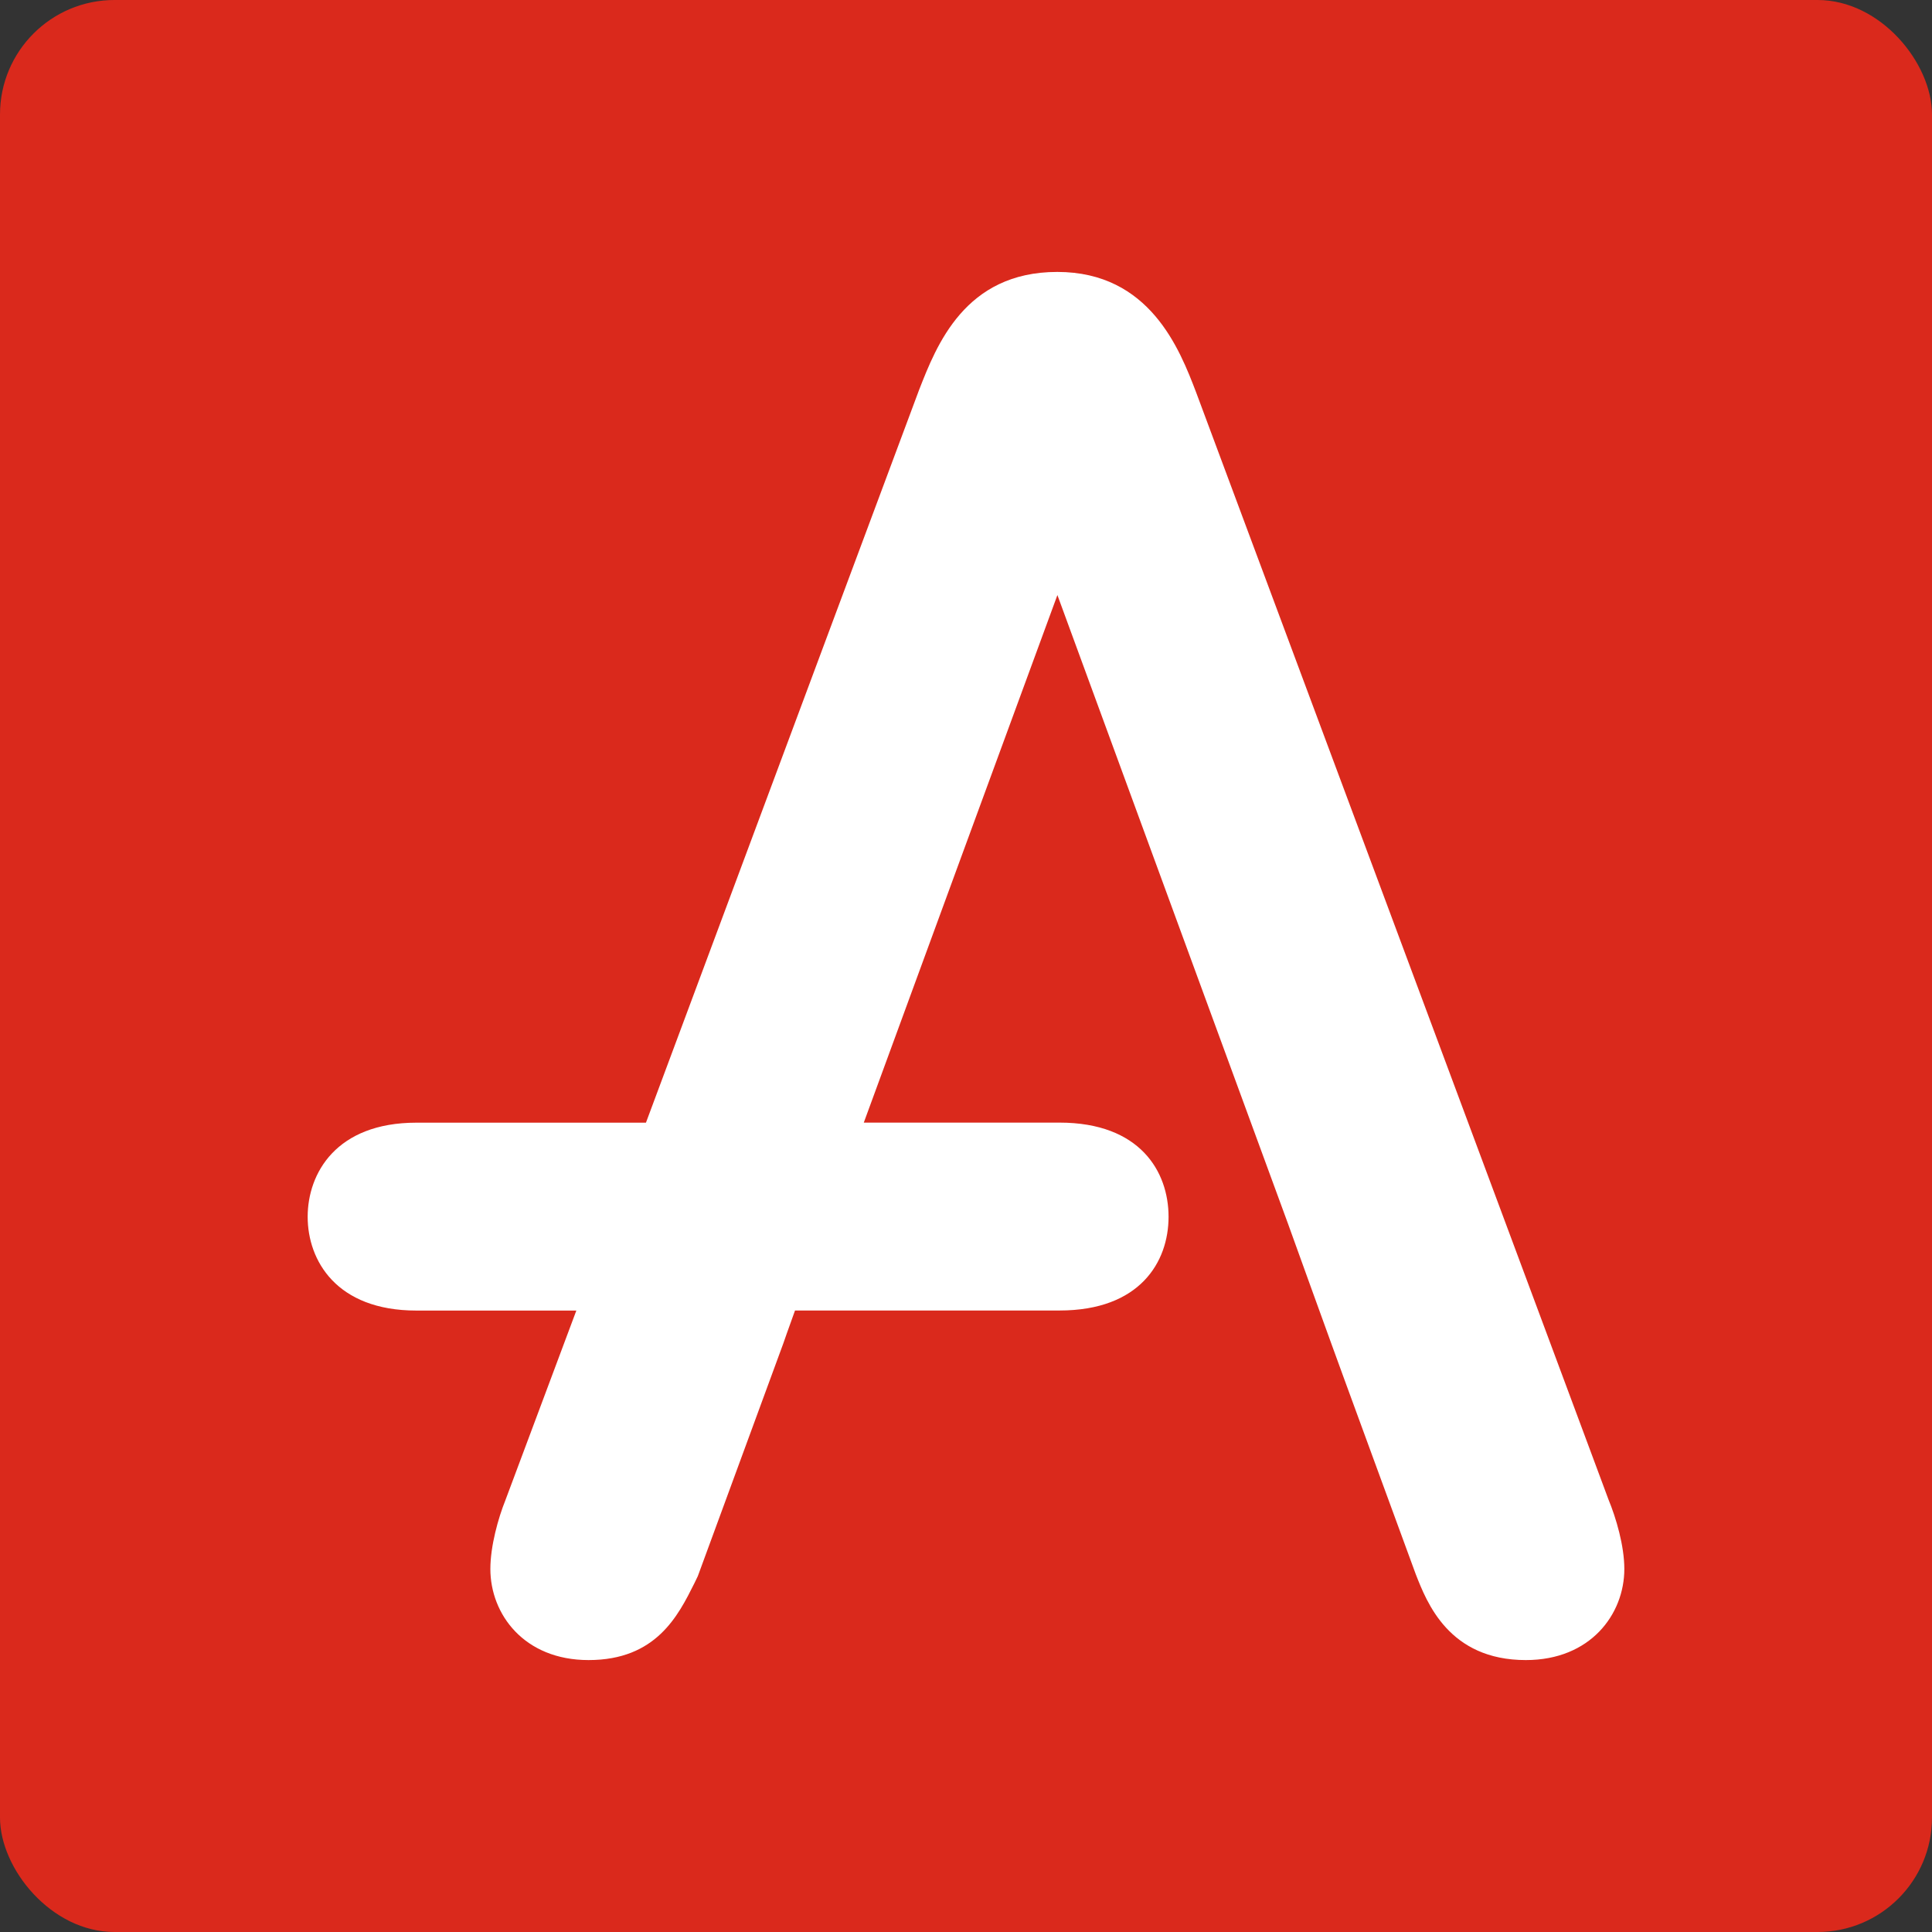
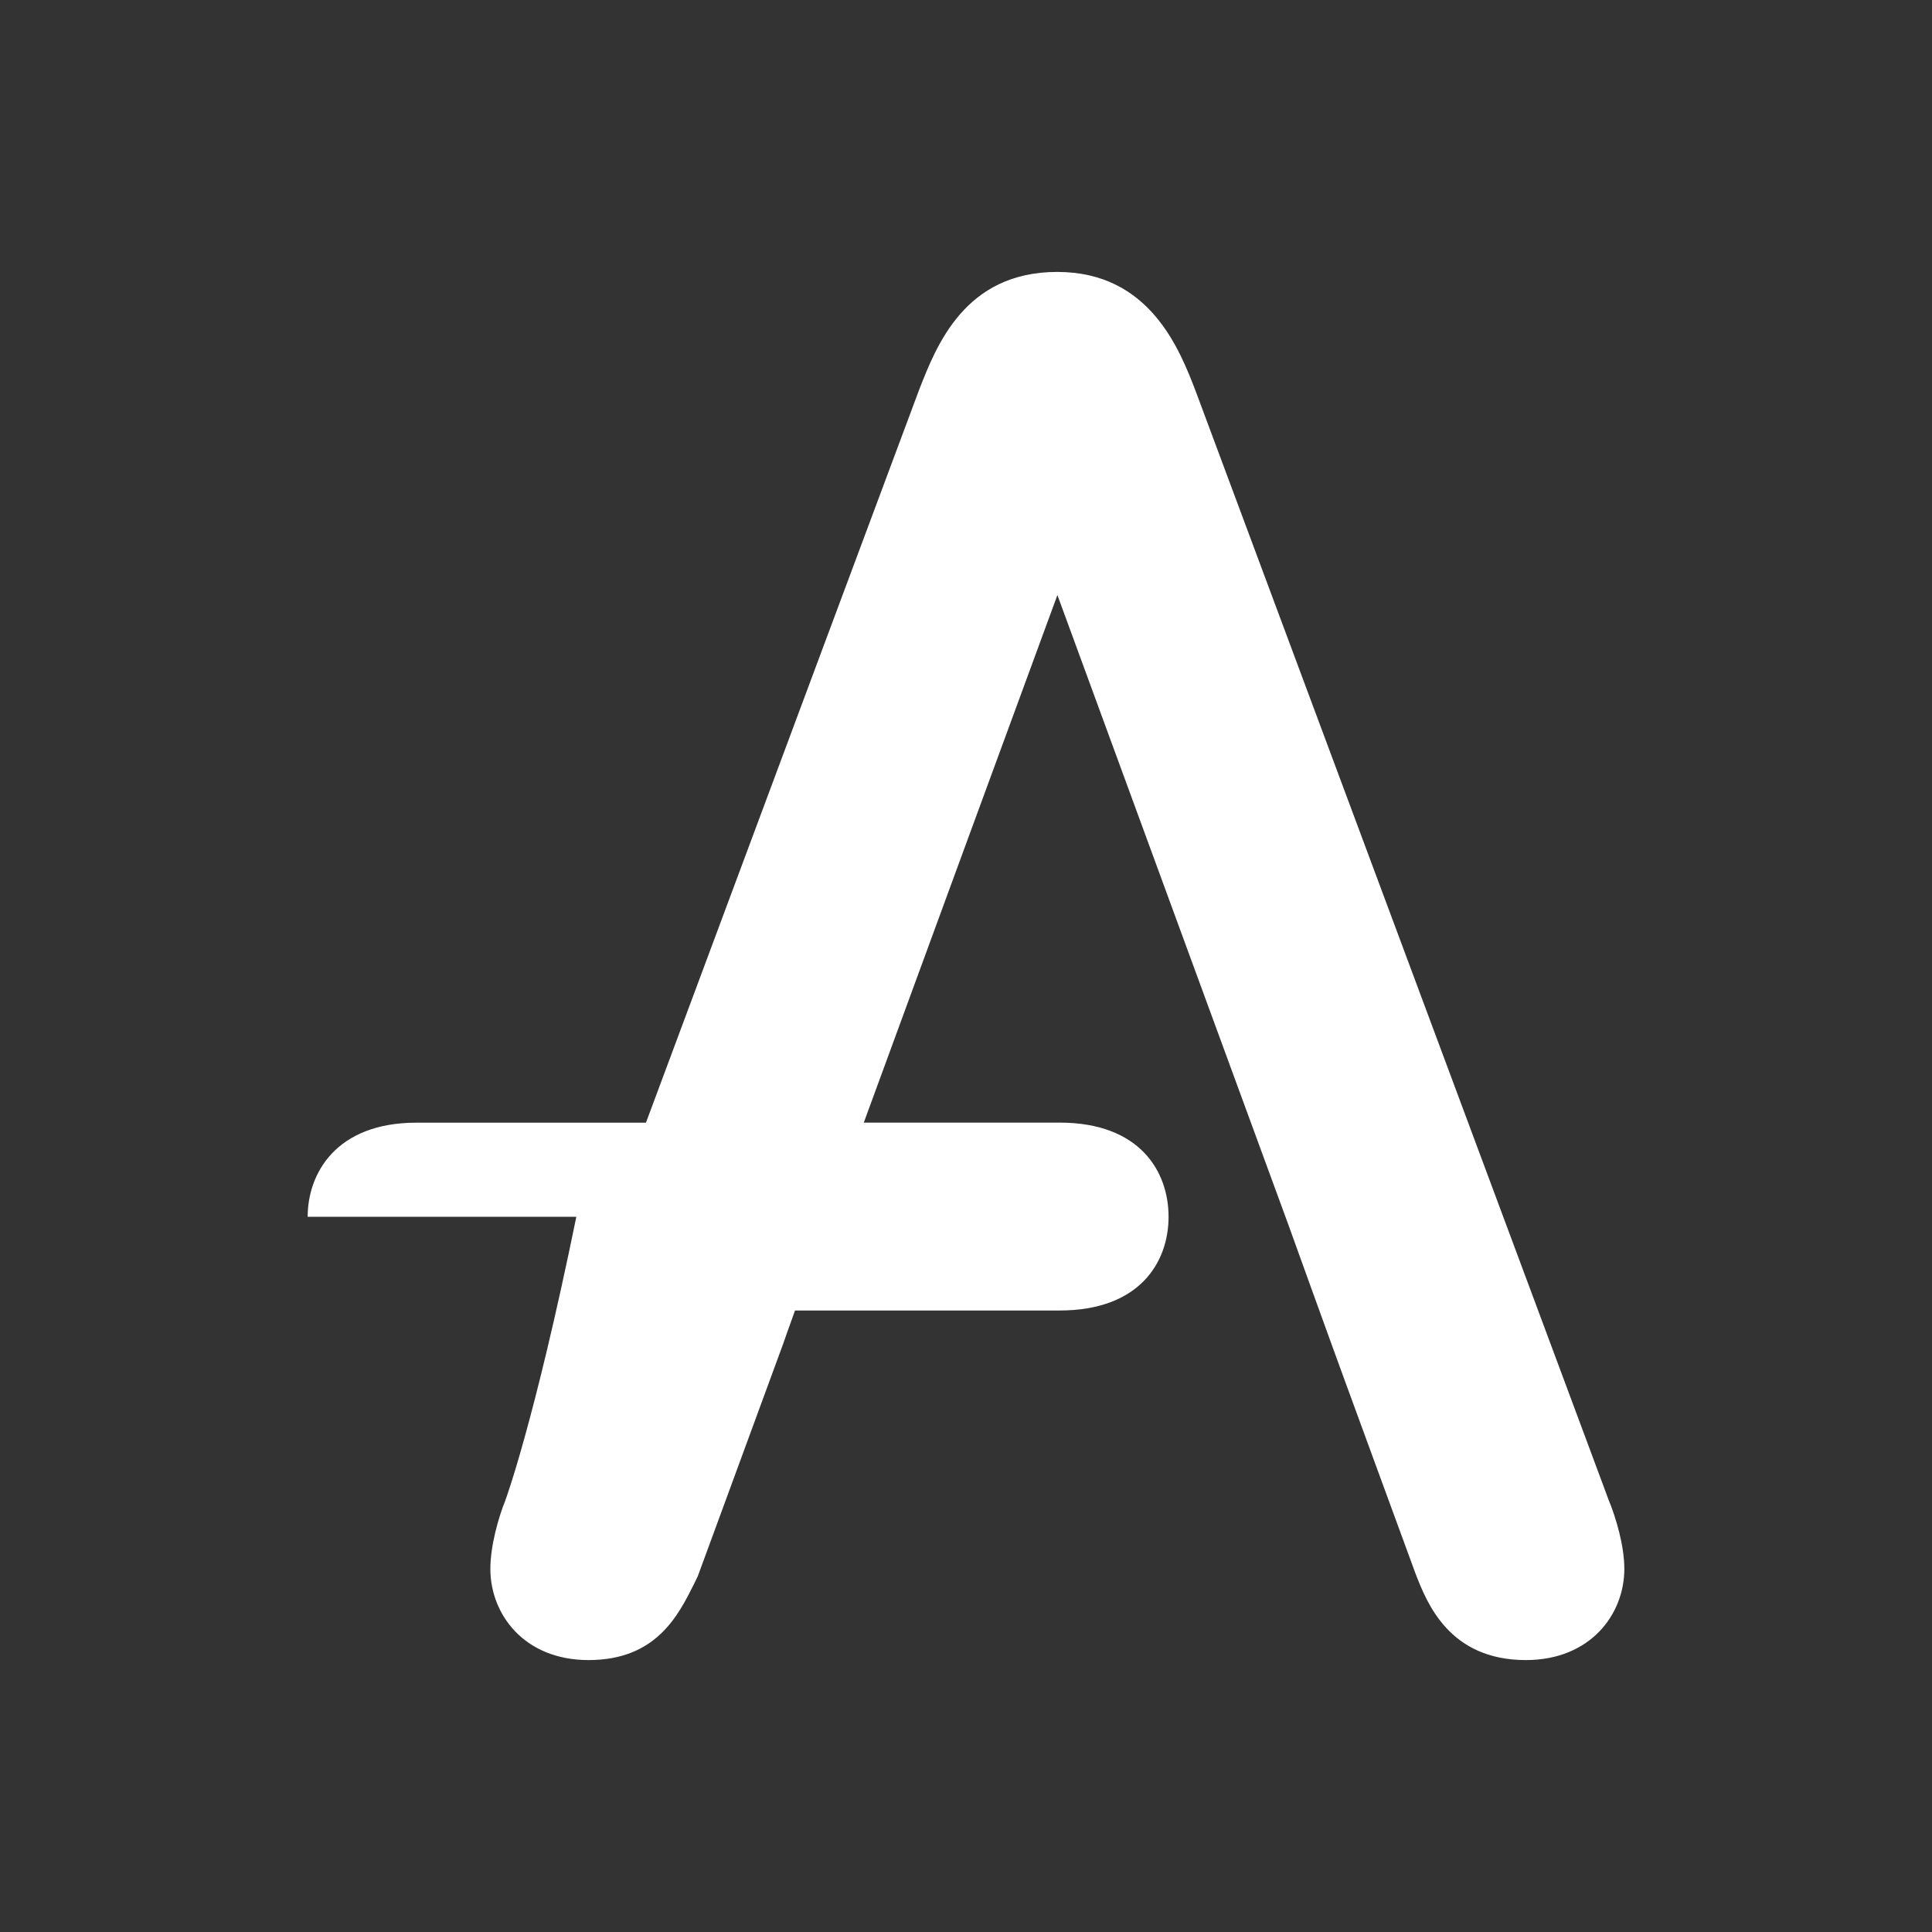
<svg xmlns="http://www.w3.org/2000/svg" width="32" height="32" viewBox="0 0 32 32" fill="none">
  <rect x="0" y="0" width="32" height="32" fill="#333333" stroke="none" />
-   <rect width="32" height="32" rx="1.896" fill="#DA291C" />
-   <path d="M19.811 6.497C19.54 5.789 19.045 4.504 17.512 4.504C15.979 4.504 15.51 5.725 15.223 6.458C15.213 6.478 12.684 13.269 10.699 18.595H6.897C5.568 18.595 5.096 19.434 5.096 20.154C5.096 20.875 5.569 21.707 6.897 21.707H9.546C8.845 23.579 8.37 24.851 8.37 24.851C8.254 25.139 8.122 25.606 8.122 25.987C8.122 26.737 8.681 27.496 9.748 27.496C10.868 27.496 11.233 26.76 11.5 26.226L11.558 26.106L12.976 22.246C12.976 22.246 13.058 22.007 13.168 21.706H17.549C18.88 21.706 19.355 20.903 19.355 20.154C19.355 19.404 18.882 18.594 17.549 18.594H14.307C15.153 16.284 16.673 12.144 17.514 9.856C18.412 12.303 21.328 20.258 21.331 20.262C21.331 20.267 22.045 22.238 22.045 22.238C22.045 22.246 23.449 26.073 23.449 26.073C23.632 26.54 23.997 27.496 25.273 27.496C26.343 27.496 26.904 26.737 26.904 25.987C26.904 25.606 26.768 25.142 26.64 24.833C26.649 24.851 19.811 6.497 19.811 6.497Z" fill="white" />
+   <path d="M19.811 6.497C19.54 5.789 19.045 4.504 17.512 4.504C15.979 4.504 15.51 5.725 15.223 6.458C15.213 6.478 12.684 13.269 10.699 18.595H6.897C5.568 18.595 5.096 19.434 5.096 20.154H9.546C8.845 23.579 8.37 24.851 8.37 24.851C8.254 25.139 8.122 25.606 8.122 25.987C8.122 26.737 8.681 27.496 9.748 27.496C10.868 27.496 11.233 26.76 11.5 26.226L11.558 26.106L12.976 22.246C12.976 22.246 13.058 22.007 13.168 21.706H17.549C18.88 21.706 19.355 20.903 19.355 20.154C19.355 19.404 18.882 18.594 17.549 18.594H14.307C15.153 16.284 16.673 12.144 17.514 9.856C18.412 12.303 21.328 20.258 21.331 20.262C21.331 20.267 22.045 22.238 22.045 22.238C22.045 22.246 23.449 26.073 23.449 26.073C23.632 26.54 23.997 27.496 25.273 27.496C26.343 27.496 26.904 26.737 26.904 25.987C26.904 25.606 26.768 25.142 26.64 24.833C26.649 24.851 19.811 6.497 19.811 6.497Z" fill="white" />
</svg>